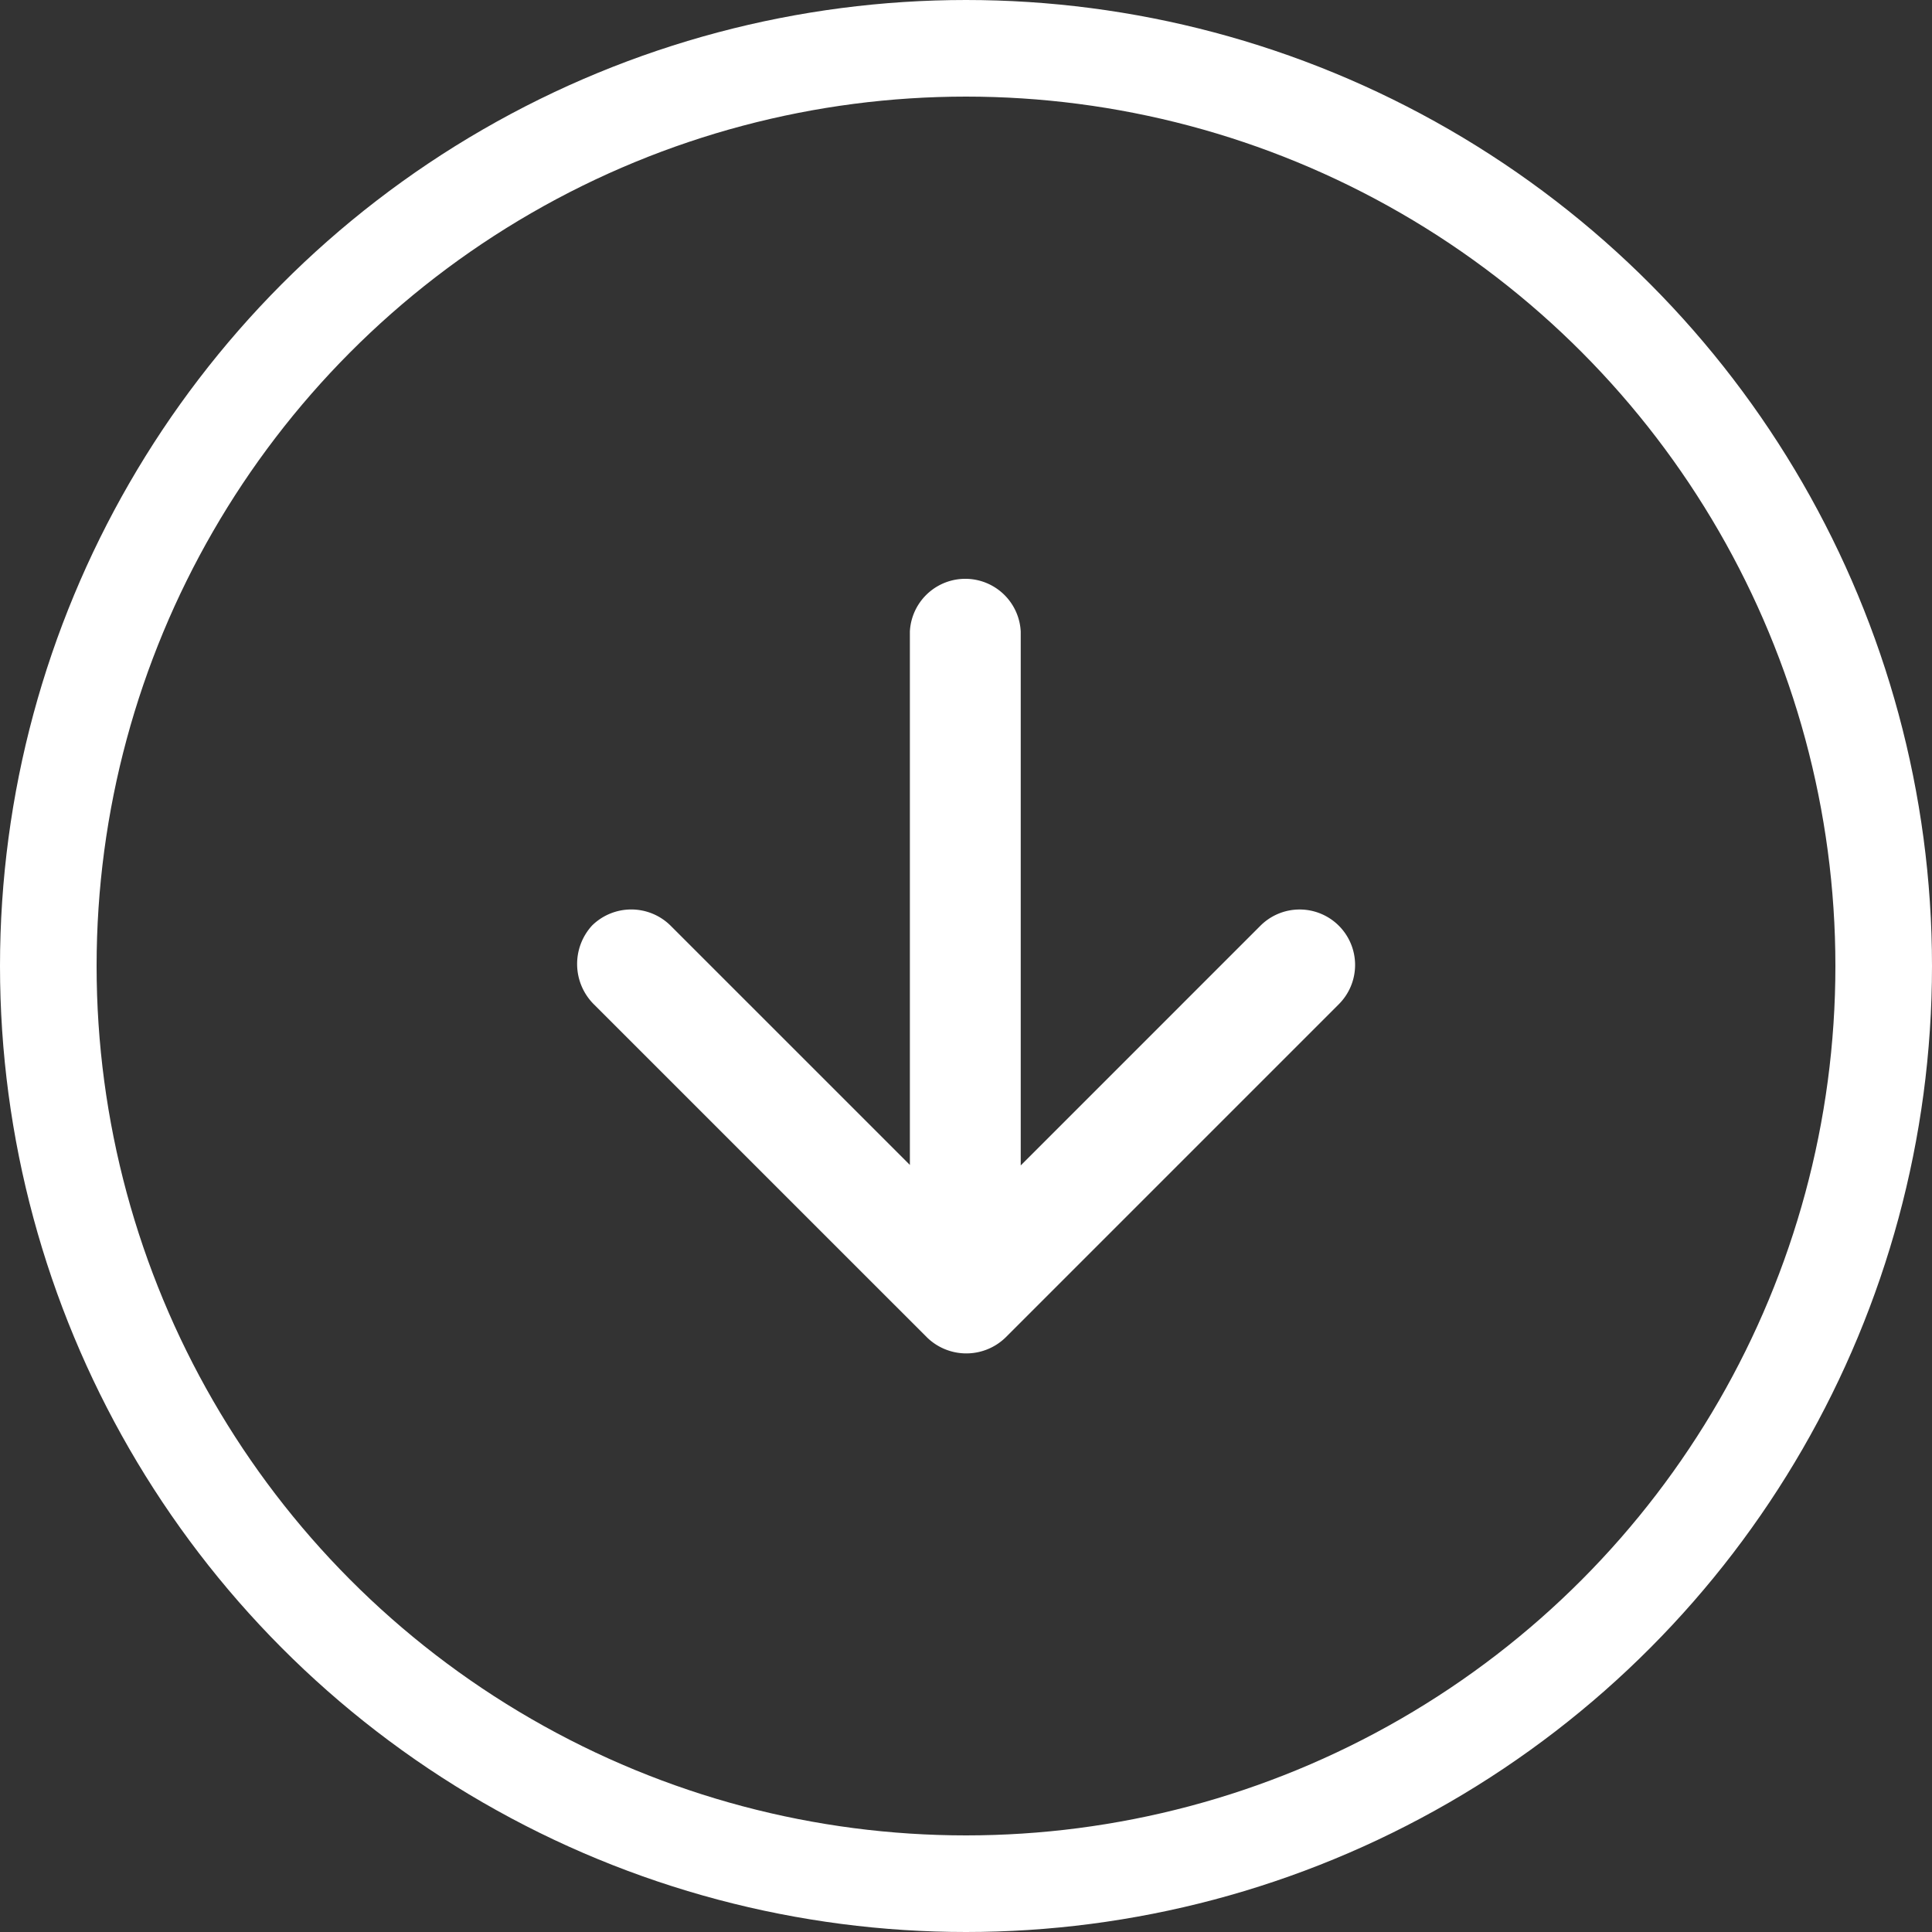
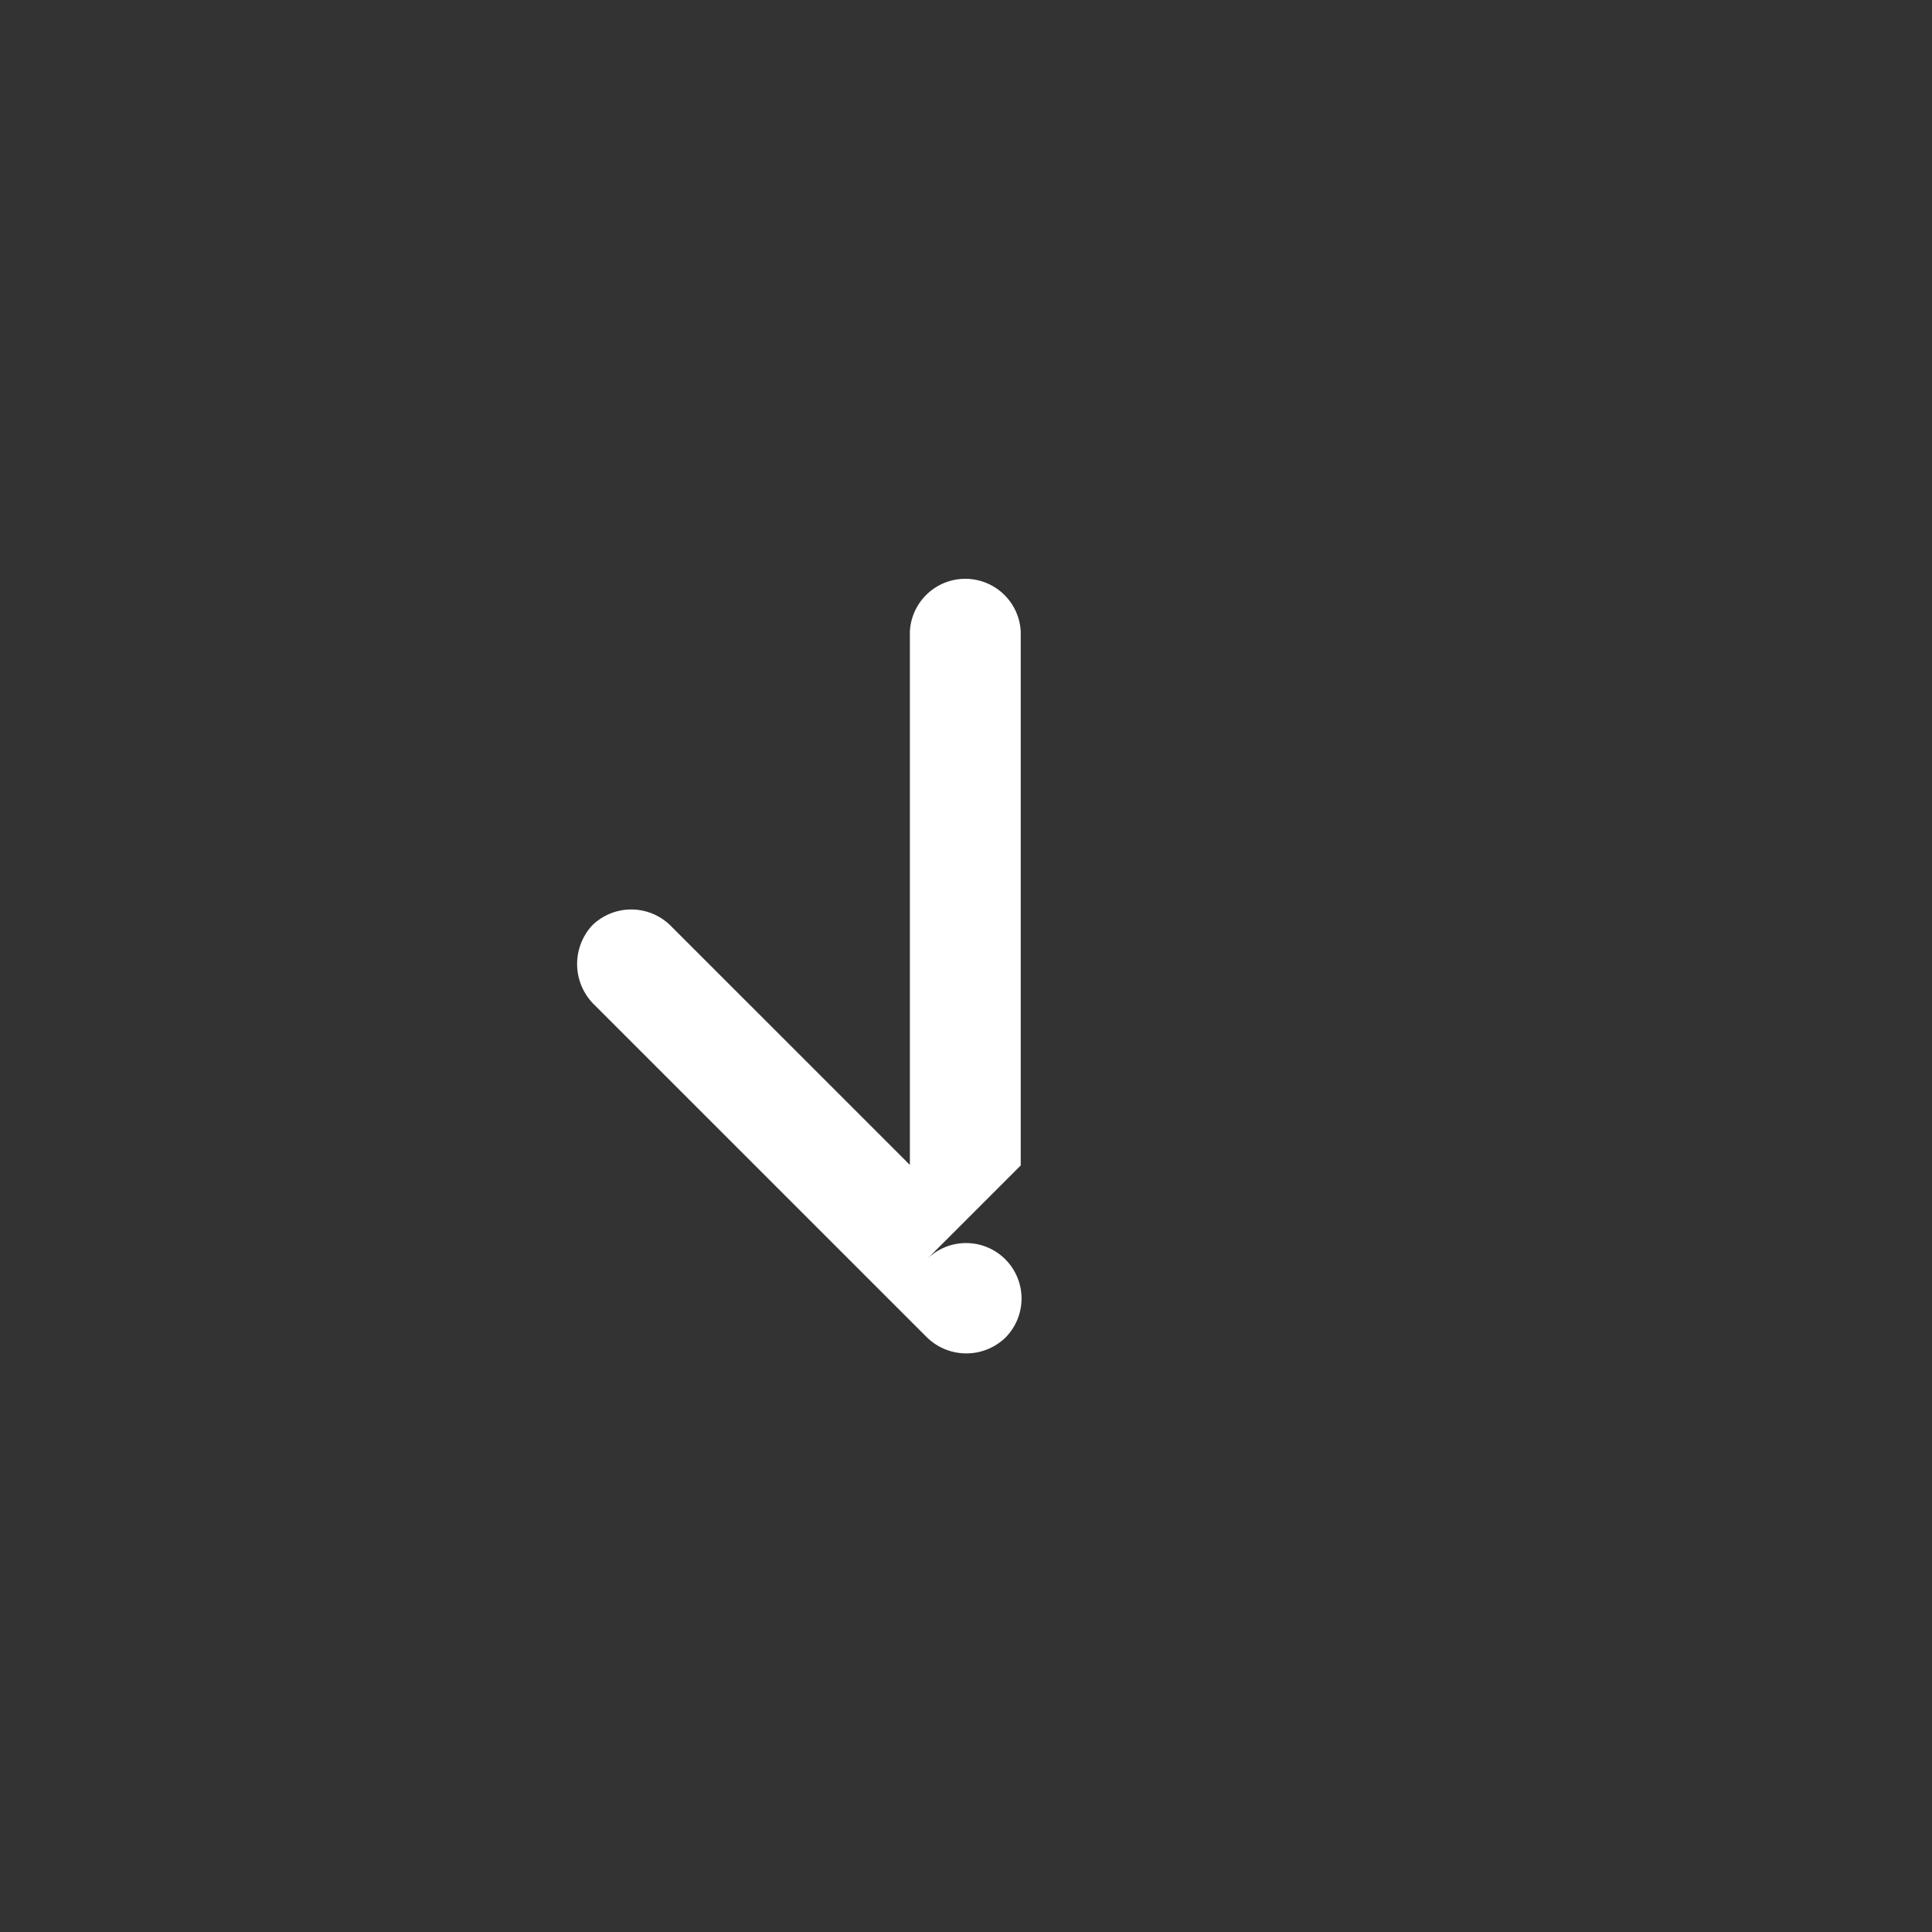
<svg xmlns="http://www.w3.org/2000/svg" width="40" height="40" viewBox="0 0 40 40">
  <rect x="0" y="0" width="40" height="40" fill="#333333" stroke="none" />
  <g id="Group_1385" data-name="Group 1385" transform="translate(-940 -3998)">
    <g id="Ellipse_10" data-name="Ellipse 10" transform="translate(940 3998)" fill="none" stroke="#fff" stroke-width="2">
-       <circle cx="20" cy="20" r="20" stroke="none" />
-       <circle cx="20" cy="20" r="19" fill="none" />
-     </g>
+       </g>
    <g id="Group_7" data-name="Group 7" transform="translate(951.949 4026.682) rotate(-90)">
      <g id="Group_6" data-name="Group 6" transform="translate(0.661 0)">
-         <path id="Path_59306" data-name="Path 59306" d="M7.893.342.988,7.248a1.166,1.166,0,0,0,0,1.619l6.906,6.906a1.148,1.148,0,0,0,1.619-1.629L4.553,9.184H15.608a1.149,1.149,0,0,0,0-2.295H4.563L9.522,1.93a1.157,1.157,0,0,0,0-1.619A1.179,1.179,0,0,0,7.893.342Z" transform="translate(-0.661 0)" fill="#fff" />
+         <path id="Path_59306" data-name="Path 59306" d="M7.893.342.988,7.248a1.166,1.166,0,0,0,0,1.619a1.148,1.148,0,0,0,1.619-1.629L4.553,9.184H15.608a1.149,1.149,0,0,0,0-2.295H4.563L9.522,1.93a1.157,1.157,0,0,0,0-1.619A1.179,1.179,0,0,0,7.893.342Z" transform="translate(-0.661 0)" fill="#fff" />
      </g>
    </g>
  </g>
</svg>